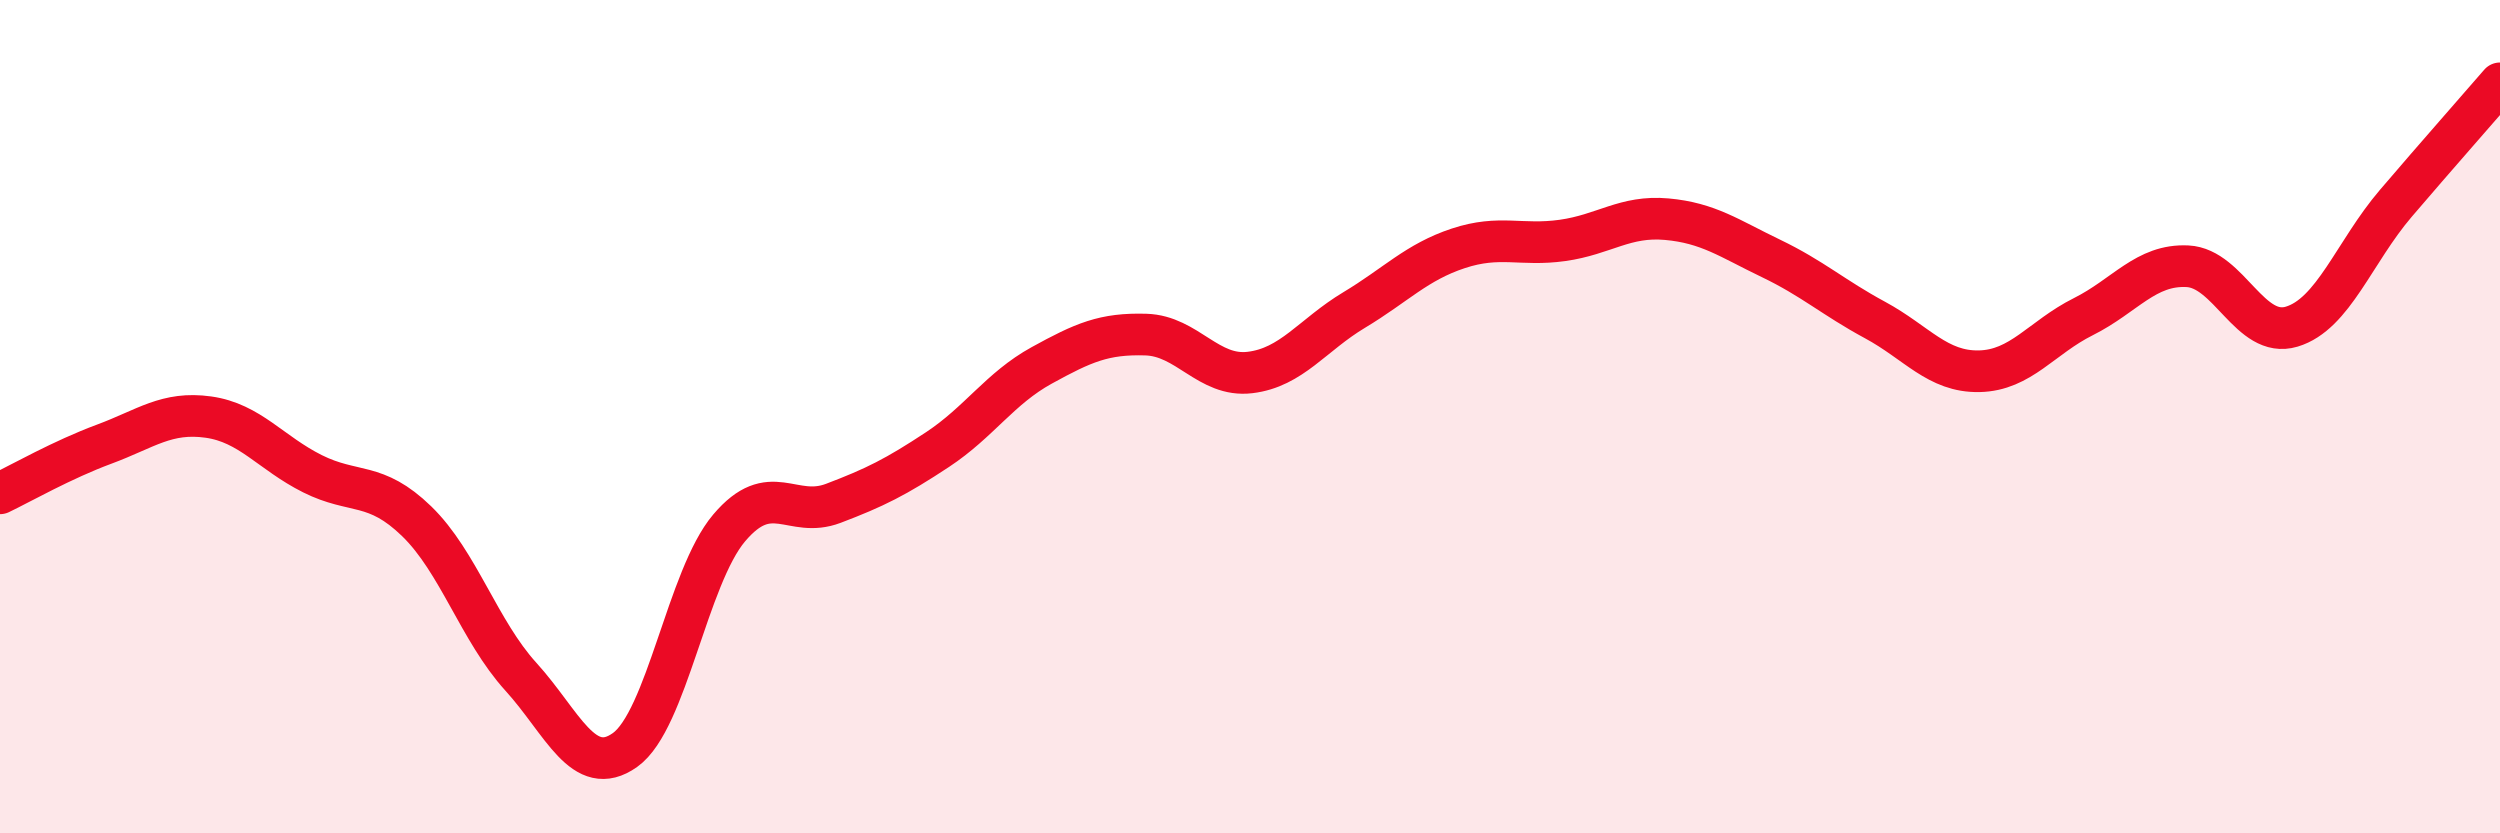
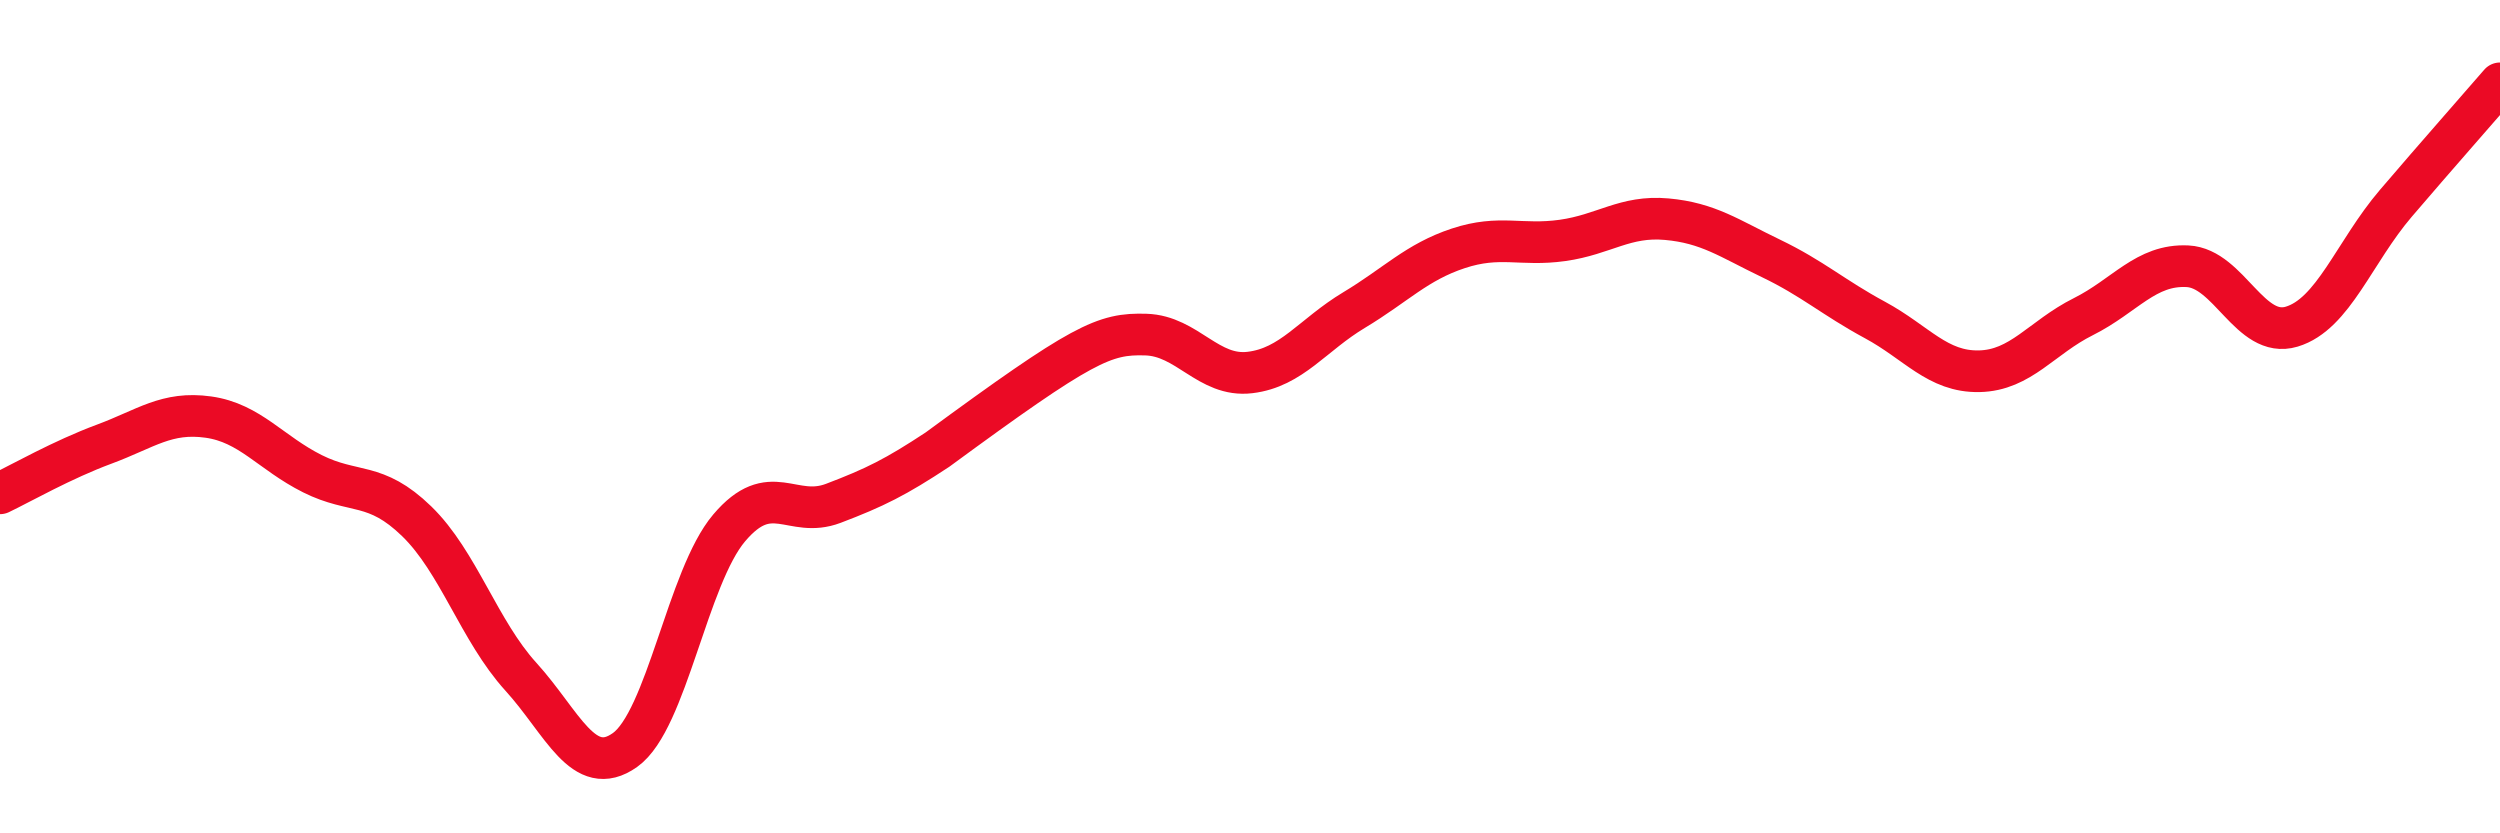
<svg xmlns="http://www.w3.org/2000/svg" width="60" height="20" viewBox="0 0 60 20">
-   <path d="M 0,11.84 C 0.5,11.6 1.5,11.03 2.5,10.66 C 3.5,10.29 4,9.87 5,10.01 C 6,10.15 6.5,10.87 7.5,11.37 C 8.5,11.87 9,11.54 10,12.51 C 11,13.48 11.5,15.14 12.5,16.24 C 13.5,17.34 14,18.71 15,18 C 16,17.29 16.5,13.85 17.5,12.67 C 18.5,11.49 19,12.46 20,12.08 C 21,11.7 21.5,11.45 22.5,10.79 C 23.5,10.13 24,9.32 25,8.77 C 26,8.22 26.5,8 27.5,8.03 C 28.5,8.06 29,9.06 30,8.94 C 31,8.82 31.5,8.04 32.5,7.44 C 33.5,6.84 34,6.29 35,5.96 C 36,5.63 36.5,5.91 37.5,5.77 C 38.5,5.63 39,5.17 40,5.26 C 41,5.35 41.5,5.72 42.5,6.2 C 43.5,6.68 44,7.14 45,7.68 C 46,8.22 46.5,8.93 47.5,8.91 C 48.5,8.89 49,8.1 50,7.6 C 51,7.1 51.5,6.34 52.5,6.39 C 53.5,6.44 54,8.14 55,7.84 C 56,7.54 56.5,6.05 57.5,4.88 C 58.5,3.71 59.5,2.58 60,2L60 20L0 20Z" fill="#EB0A25" opacity="0.1" stroke-linecap="round" stroke-linejoin="round" />
-   <path d="M 0,11.84 C 0.5,11.6 1.5,11.03 2.5,10.66 C 3.5,10.29 4,9.87 5,10.01 C 6,10.15 6.5,10.87 7.5,11.37 C 8.5,11.87 9,11.54 10,12.51 C 11,13.48 11.5,15.14 12.5,16.24 C 13.5,17.34 14,18.71 15,18 C 16,17.29 16.5,13.85 17.5,12.67 C 18.5,11.49 19,12.46 20,12.08 C 21,11.7 21.5,11.45 22.5,10.79 C 23.5,10.13 24,9.32 25,8.77 C 26,8.22 26.5,8 27.5,8.03 C 28.5,8.06 29,9.06 30,8.94 C 31,8.82 31.5,8.04 32.5,7.44 C 33.5,6.84 34,6.29 35,5.96 C 36,5.63 36.5,5.91 37.5,5.77 C 38.5,5.63 39,5.17 40,5.26 C 41,5.35 41.5,5.72 42.5,6.2 C 43.5,6.68 44,7.14 45,7.68 C 46,8.22 46.5,8.93 47.5,8.91 C 48.5,8.89 49,8.1 50,7.6 C 51,7.1 51.5,6.34 52.5,6.39 C 53.5,6.44 54,8.14 55,7.84 C 56,7.54 56.5,6.05 57.5,4.88 C 58.5,3.71 59.5,2.58 60,2" stroke="#EB0A25" stroke-width="1" fill="none" stroke-linecap="round" stroke-linejoin="round" />
+   <path d="M 0,11.84 C 0.5,11.6 1.5,11.03 2.5,10.66 C 3.5,10.29 4,9.87 5,10.01 C 6,10.15 6.5,10.87 7.5,11.37 C 8.5,11.87 9,11.54 10,12.51 C 11,13.48 11.5,15.14 12.5,16.24 C 13.5,17.34 14,18.71 15,18 C 16,17.29 16.5,13.85 17.5,12.67 C 18.5,11.49 19,12.46 20,12.08 C 21,11.7 21.5,11.45 22.5,10.79 C 26,8.22 26.5,8 27.5,8.03 C 28.5,8.06 29,9.06 30,8.94 C 31,8.82 31.5,8.04 32.5,7.44 C 33.5,6.84 34,6.29 35,5.96 C 36,5.63 36.5,5.91 37.5,5.77 C 38.5,5.63 39,5.17 40,5.26 C 41,5.35 41.5,5.72 42.5,6.2 C 43.5,6.68 44,7.14 45,7.68 C 46,8.22 46.5,8.93 47.5,8.91 C 48.5,8.89 49,8.1 50,7.6 C 51,7.1 51.5,6.34 52.5,6.39 C 53.5,6.44 54,8.14 55,7.84 C 56,7.54 56.5,6.05 57.5,4.88 C 58.5,3.71 59.5,2.58 60,2" stroke="#EB0A25" stroke-width="1" fill="none" stroke-linecap="round" stroke-linejoin="round" />
</svg>